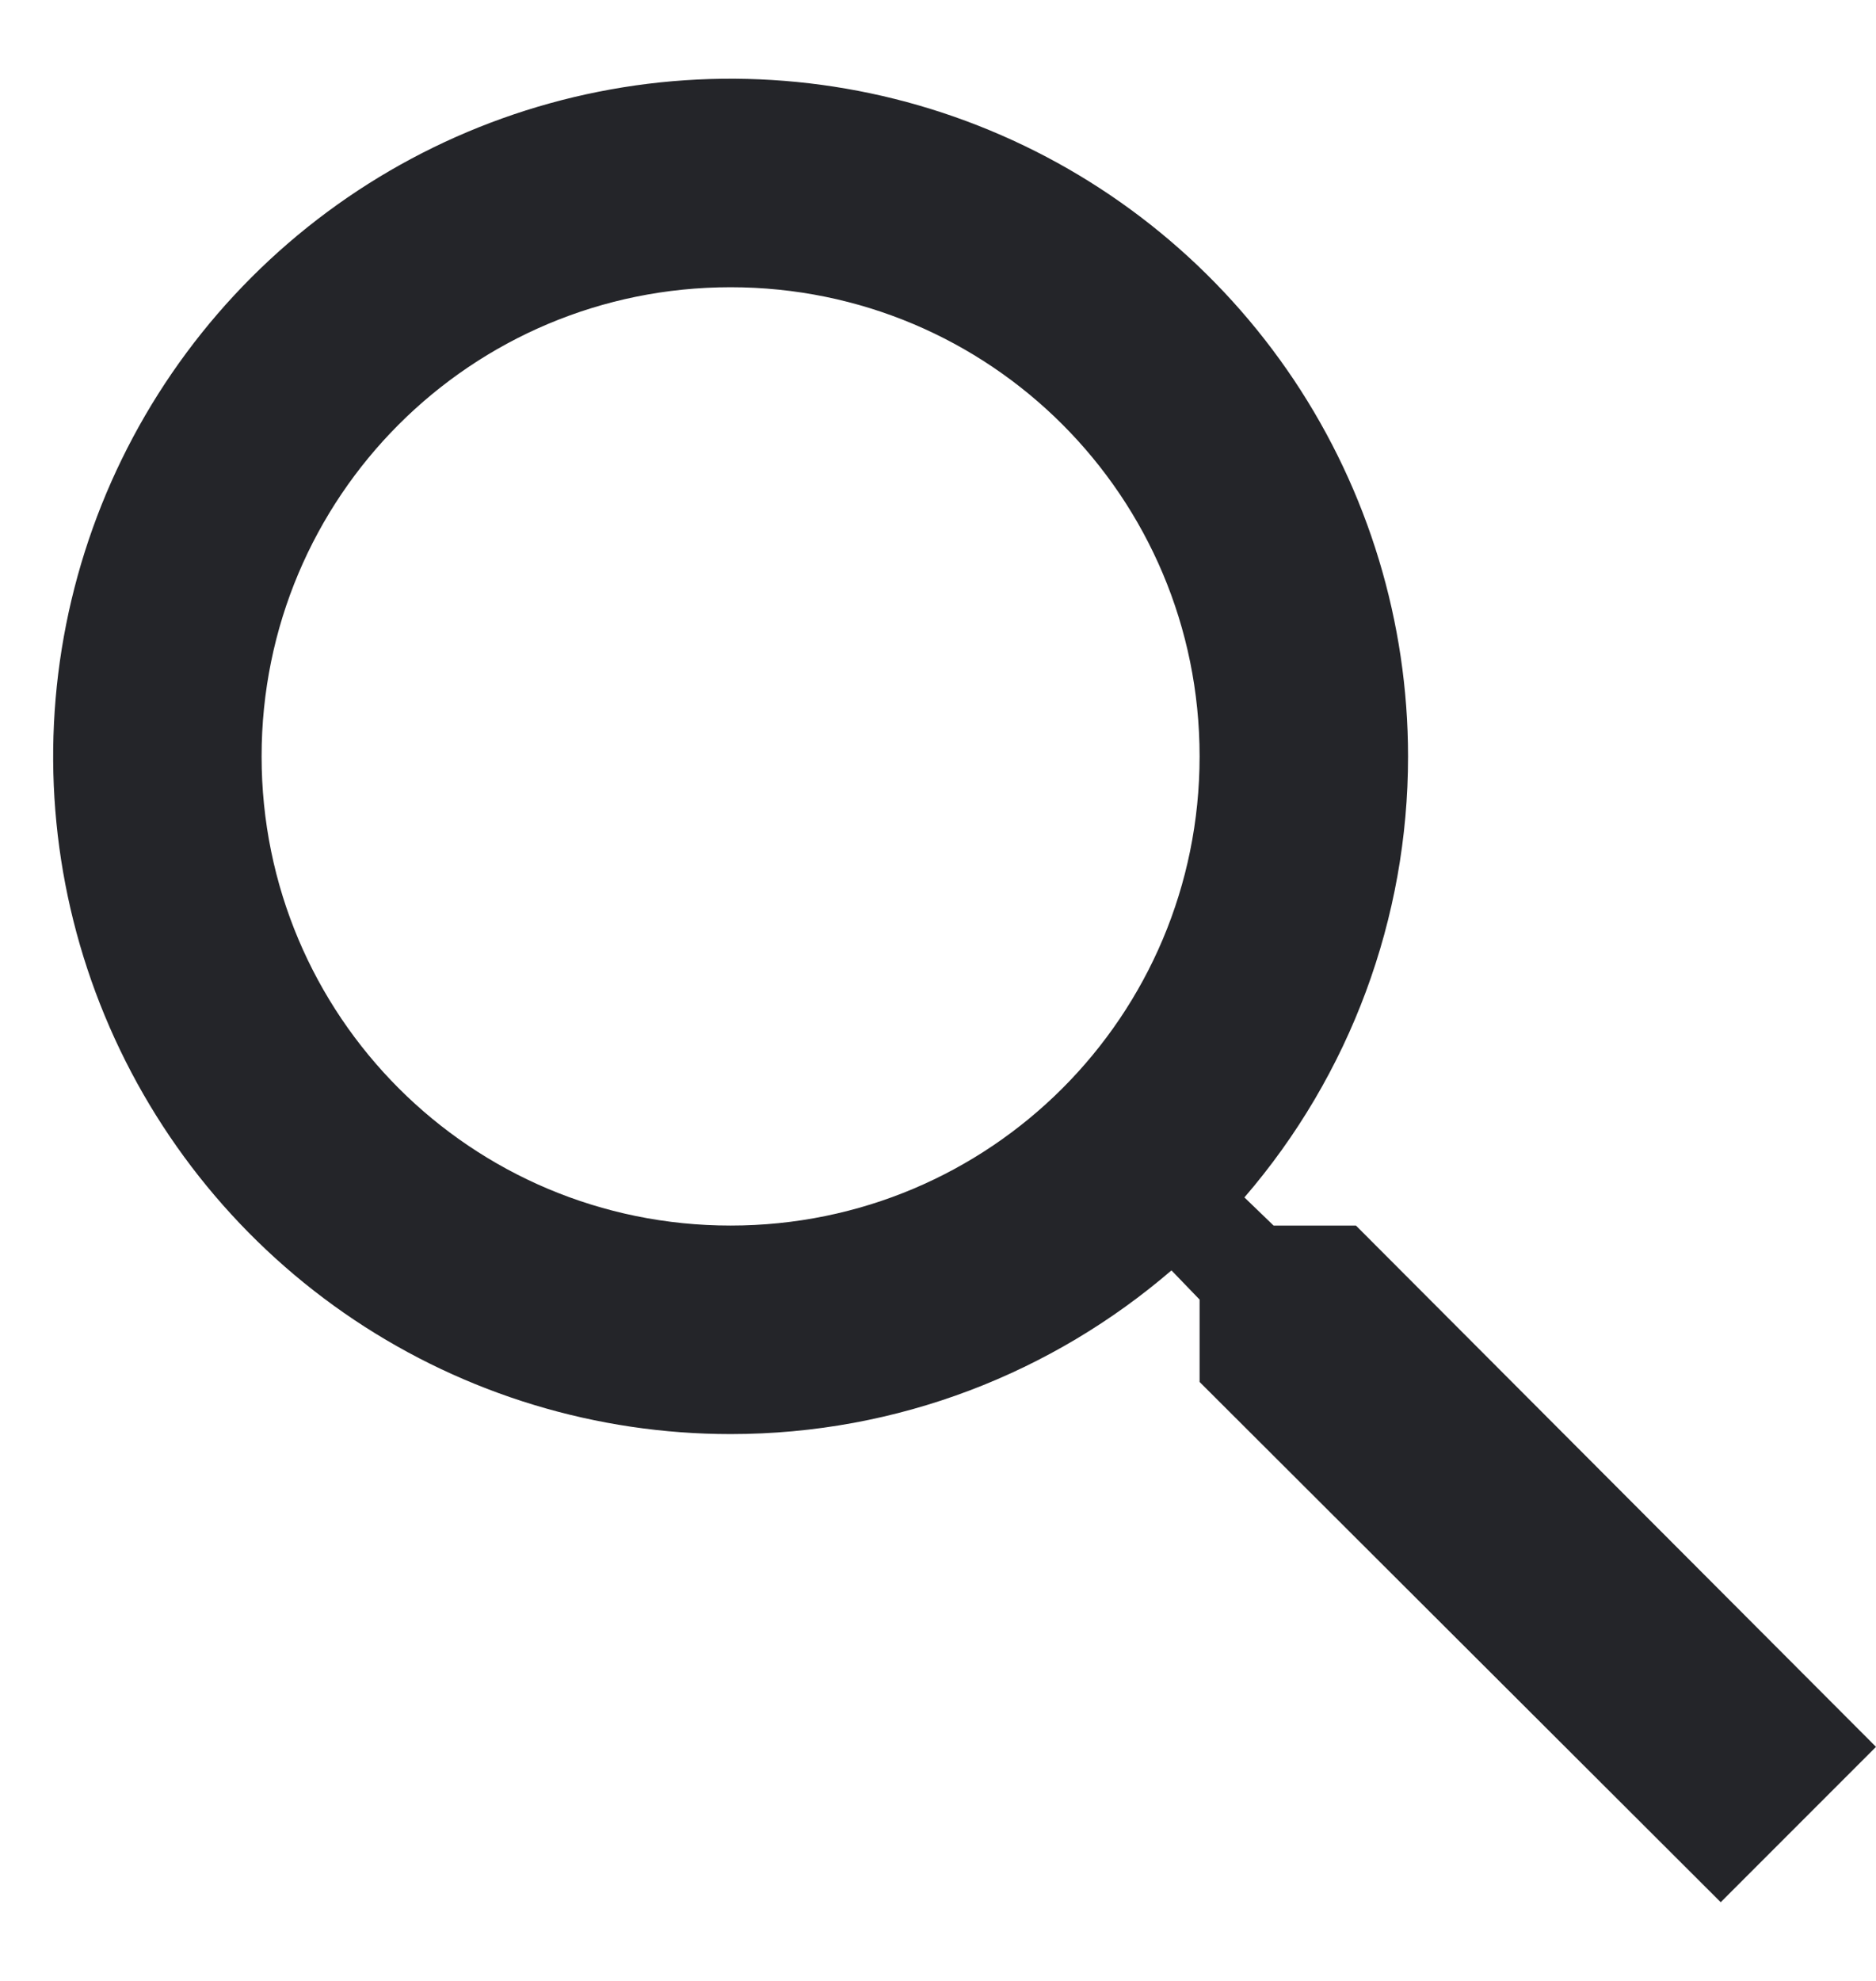
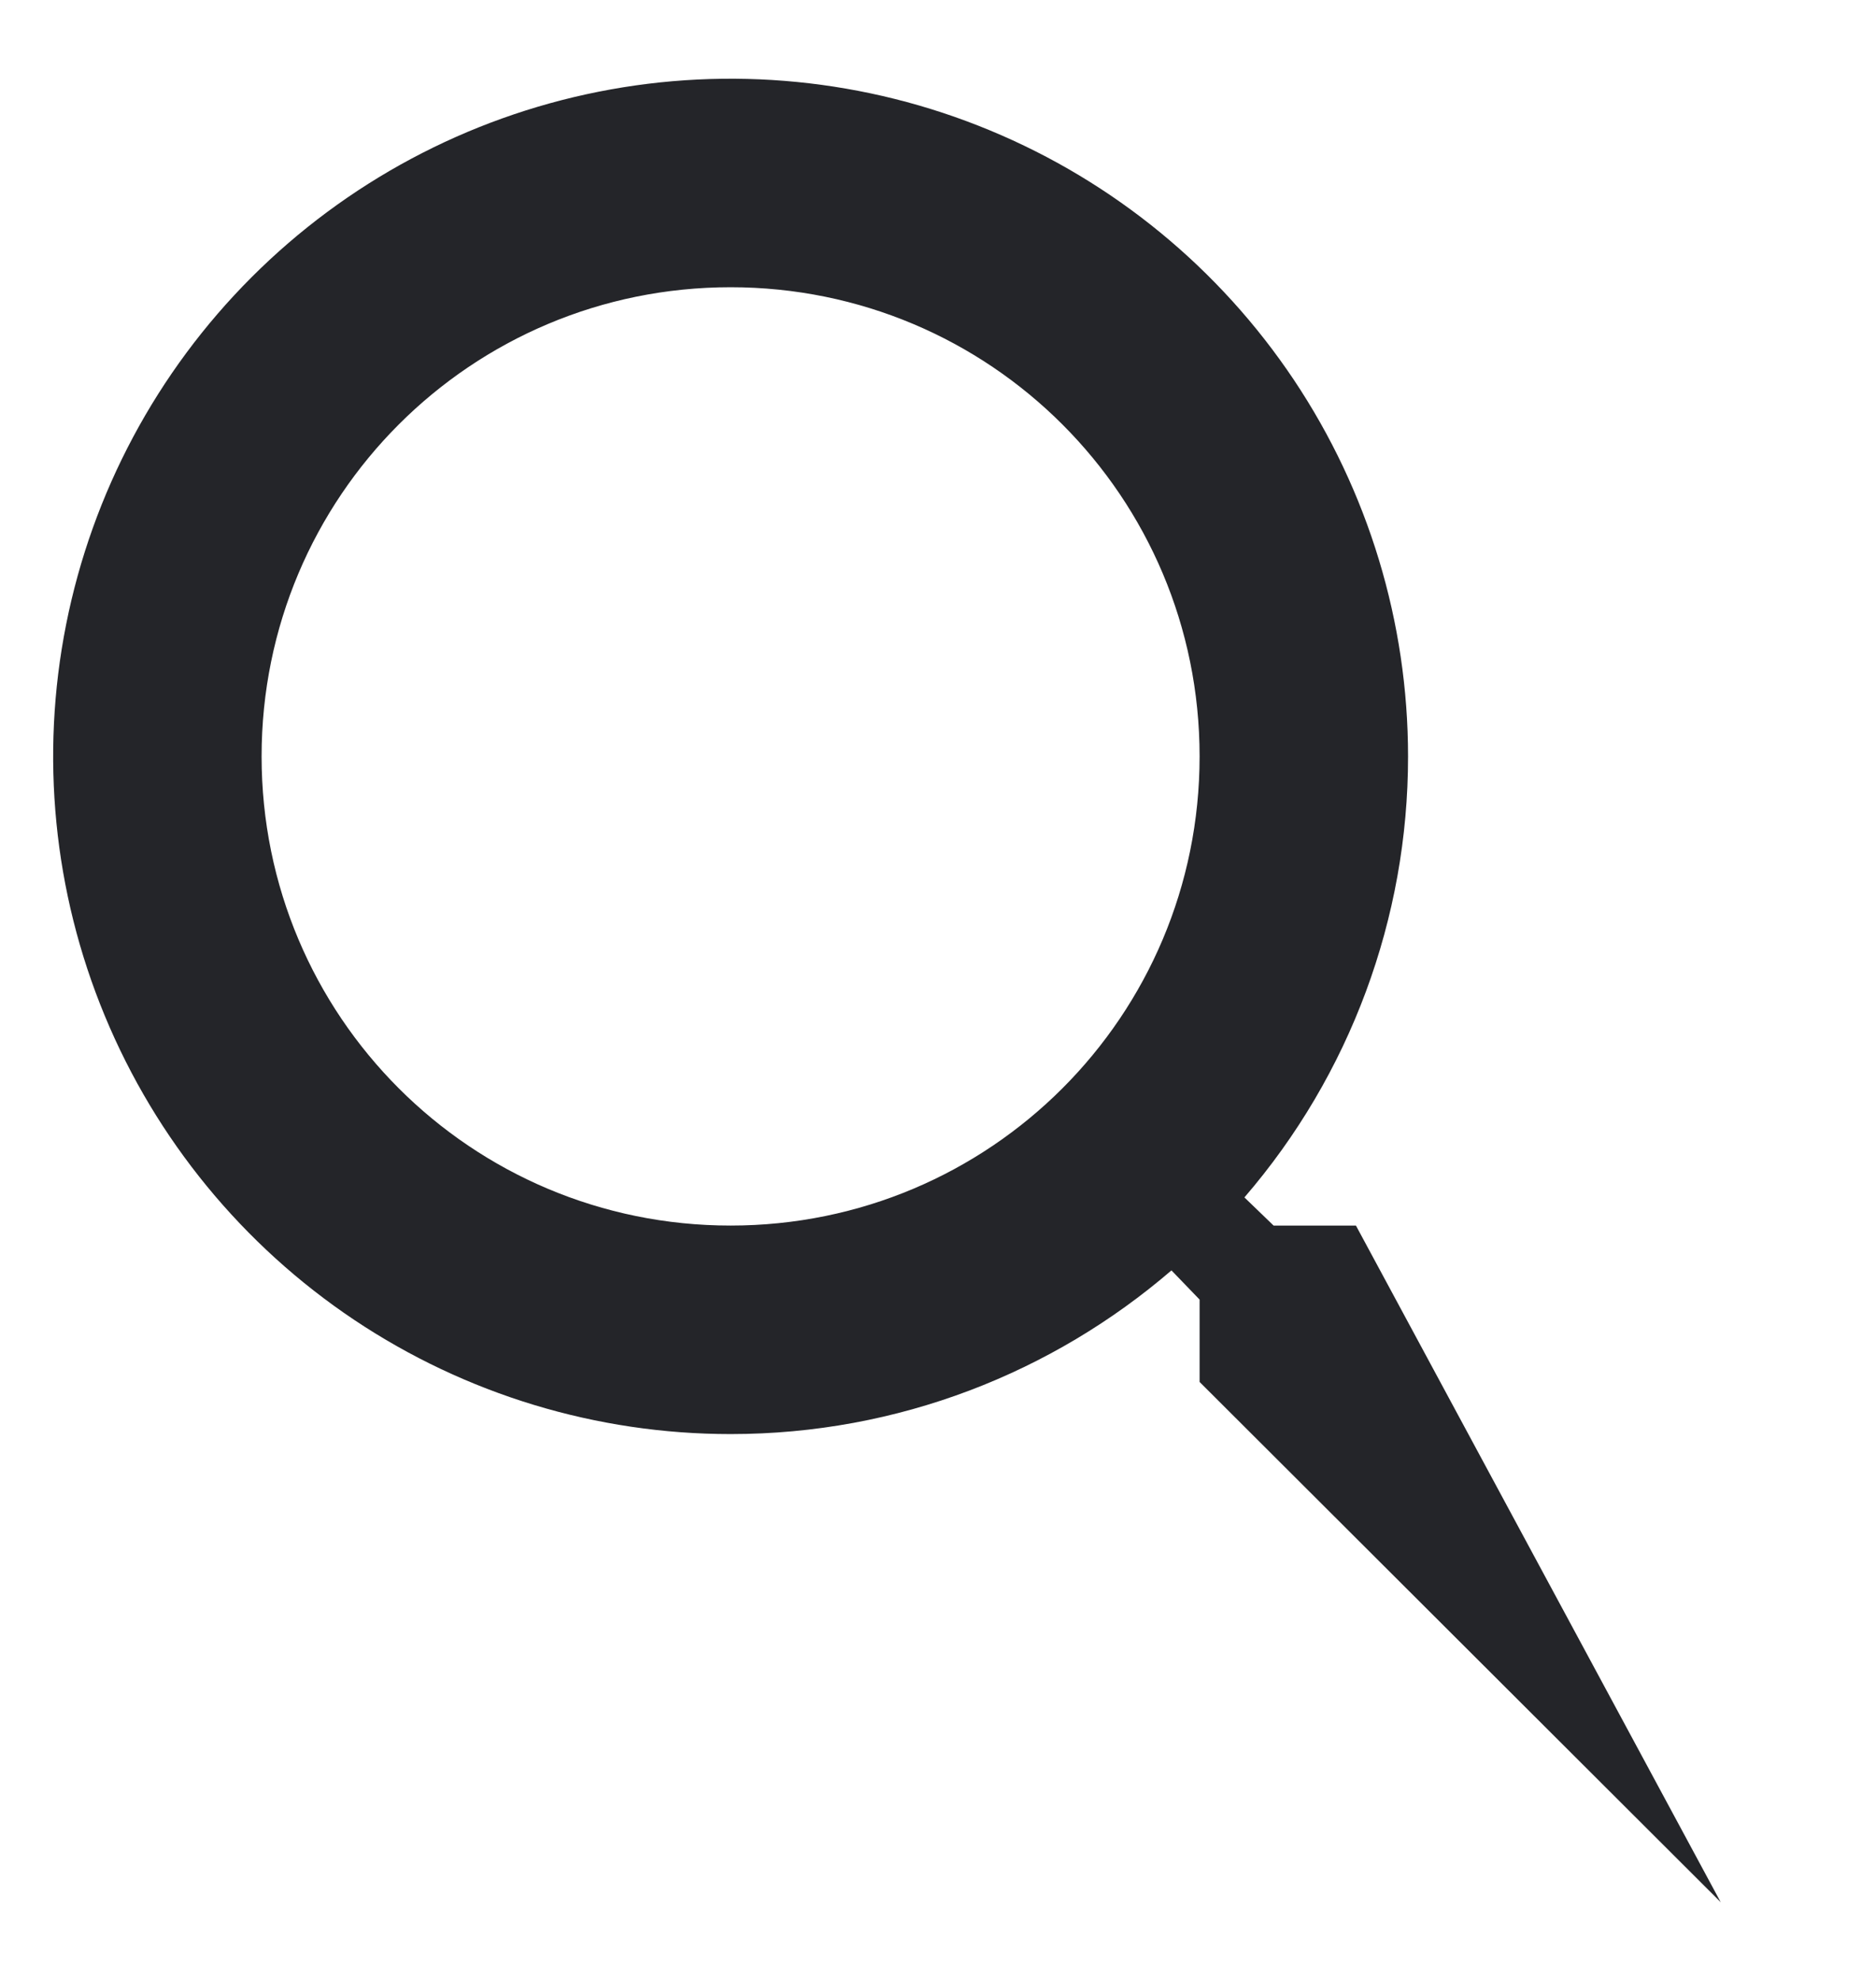
<svg xmlns="http://www.w3.org/2000/svg" width="18" height="19" viewBox="0 0 18 19" fill="none">
-   <path d="M13.01 11.755H12.22L11.94 11.485C12.954 10.309 13.511 8.808 13.51 7.255C13.51 5.969 13.129 4.713 12.415 3.644C11.7 2.575 10.685 1.742 9.497 1.25C8.31 0.758 7.003 0.629 5.742 0.88C4.481 1.131 3.323 1.75 2.414 2.659C1.505 3.568 0.886 4.726 0.635 5.987C0.384 7.248 0.513 8.555 1.005 9.742C1.497 10.93 2.33 11.945 3.399 12.66C4.468 13.374 5.724 13.755 7.01 13.755C8.62 13.755 10.1 13.165 11.24 12.185L11.51 12.465V13.255L16.51 18.245L18 16.755L13.01 11.755ZM7.01 11.755C4.52 11.755 2.51 9.745 2.51 7.255C2.51 4.765 4.52 2.755 7.01 2.755C9.5 2.755 11.51 4.765 11.51 7.255C11.51 9.745 9.5 11.755 7.01 11.755Z" fill="#242529" />
+   <path d="M13.01 11.755H12.22L11.94 11.485C12.954 10.309 13.511 8.808 13.51 7.255C13.51 5.969 13.129 4.713 12.415 3.644C11.7 2.575 10.685 1.742 9.497 1.25C8.31 0.758 7.003 0.629 5.742 0.88C4.481 1.131 3.323 1.75 2.414 2.659C1.505 3.568 0.886 4.726 0.635 5.987C0.384 7.248 0.513 8.555 1.005 9.742C1.497 10.93 2.33 11.945 3.399 12.66C4.468 13.374 5.724 13.755 7.01 13.755C8.62 13.755 10.1 13.165 11.24 12.185L11.51 12.465V13.255L16.51 18.245L13.01 11.755ZM7.01 11.755C4.52 11.755 2.51 9.745 2.51 7.255C2.51 4.765 4.52 2.755 7.01 2.755C9.5 2.755 11.51 4.765 11.51 7.255C11.51 9.745 9.5 11.755 7.01 11.755Z" fill="#242529" />
</svg>